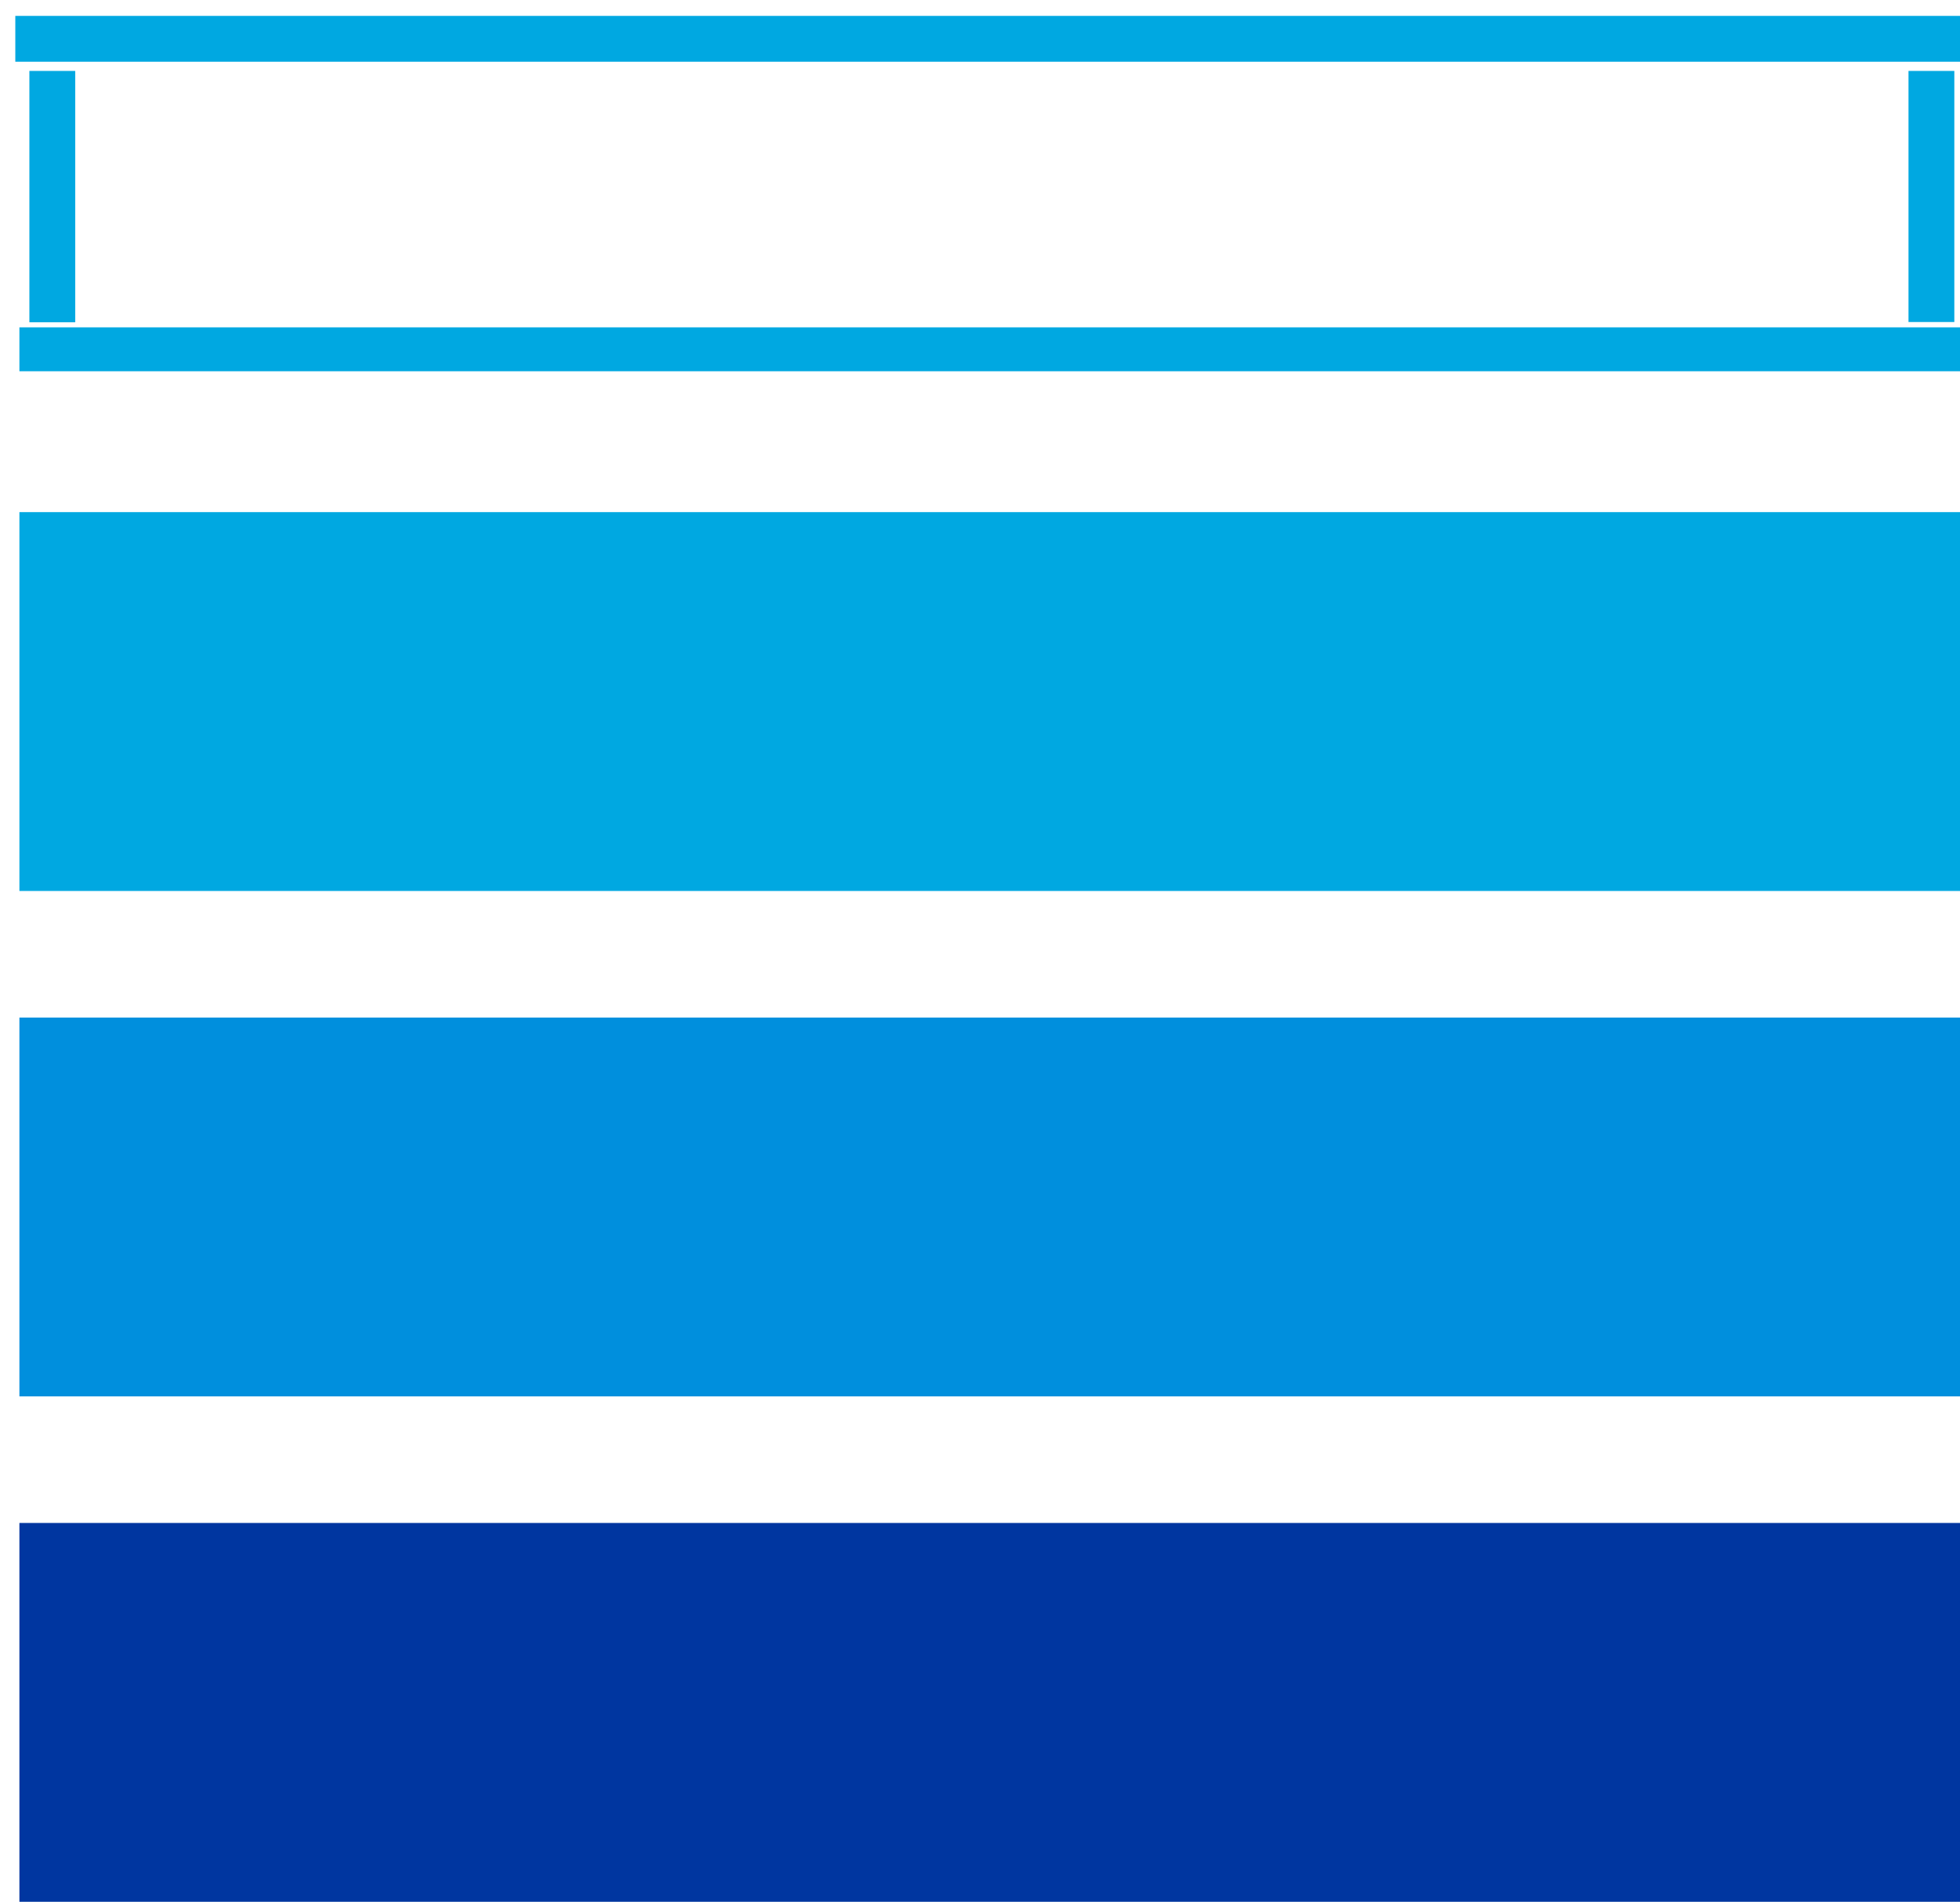
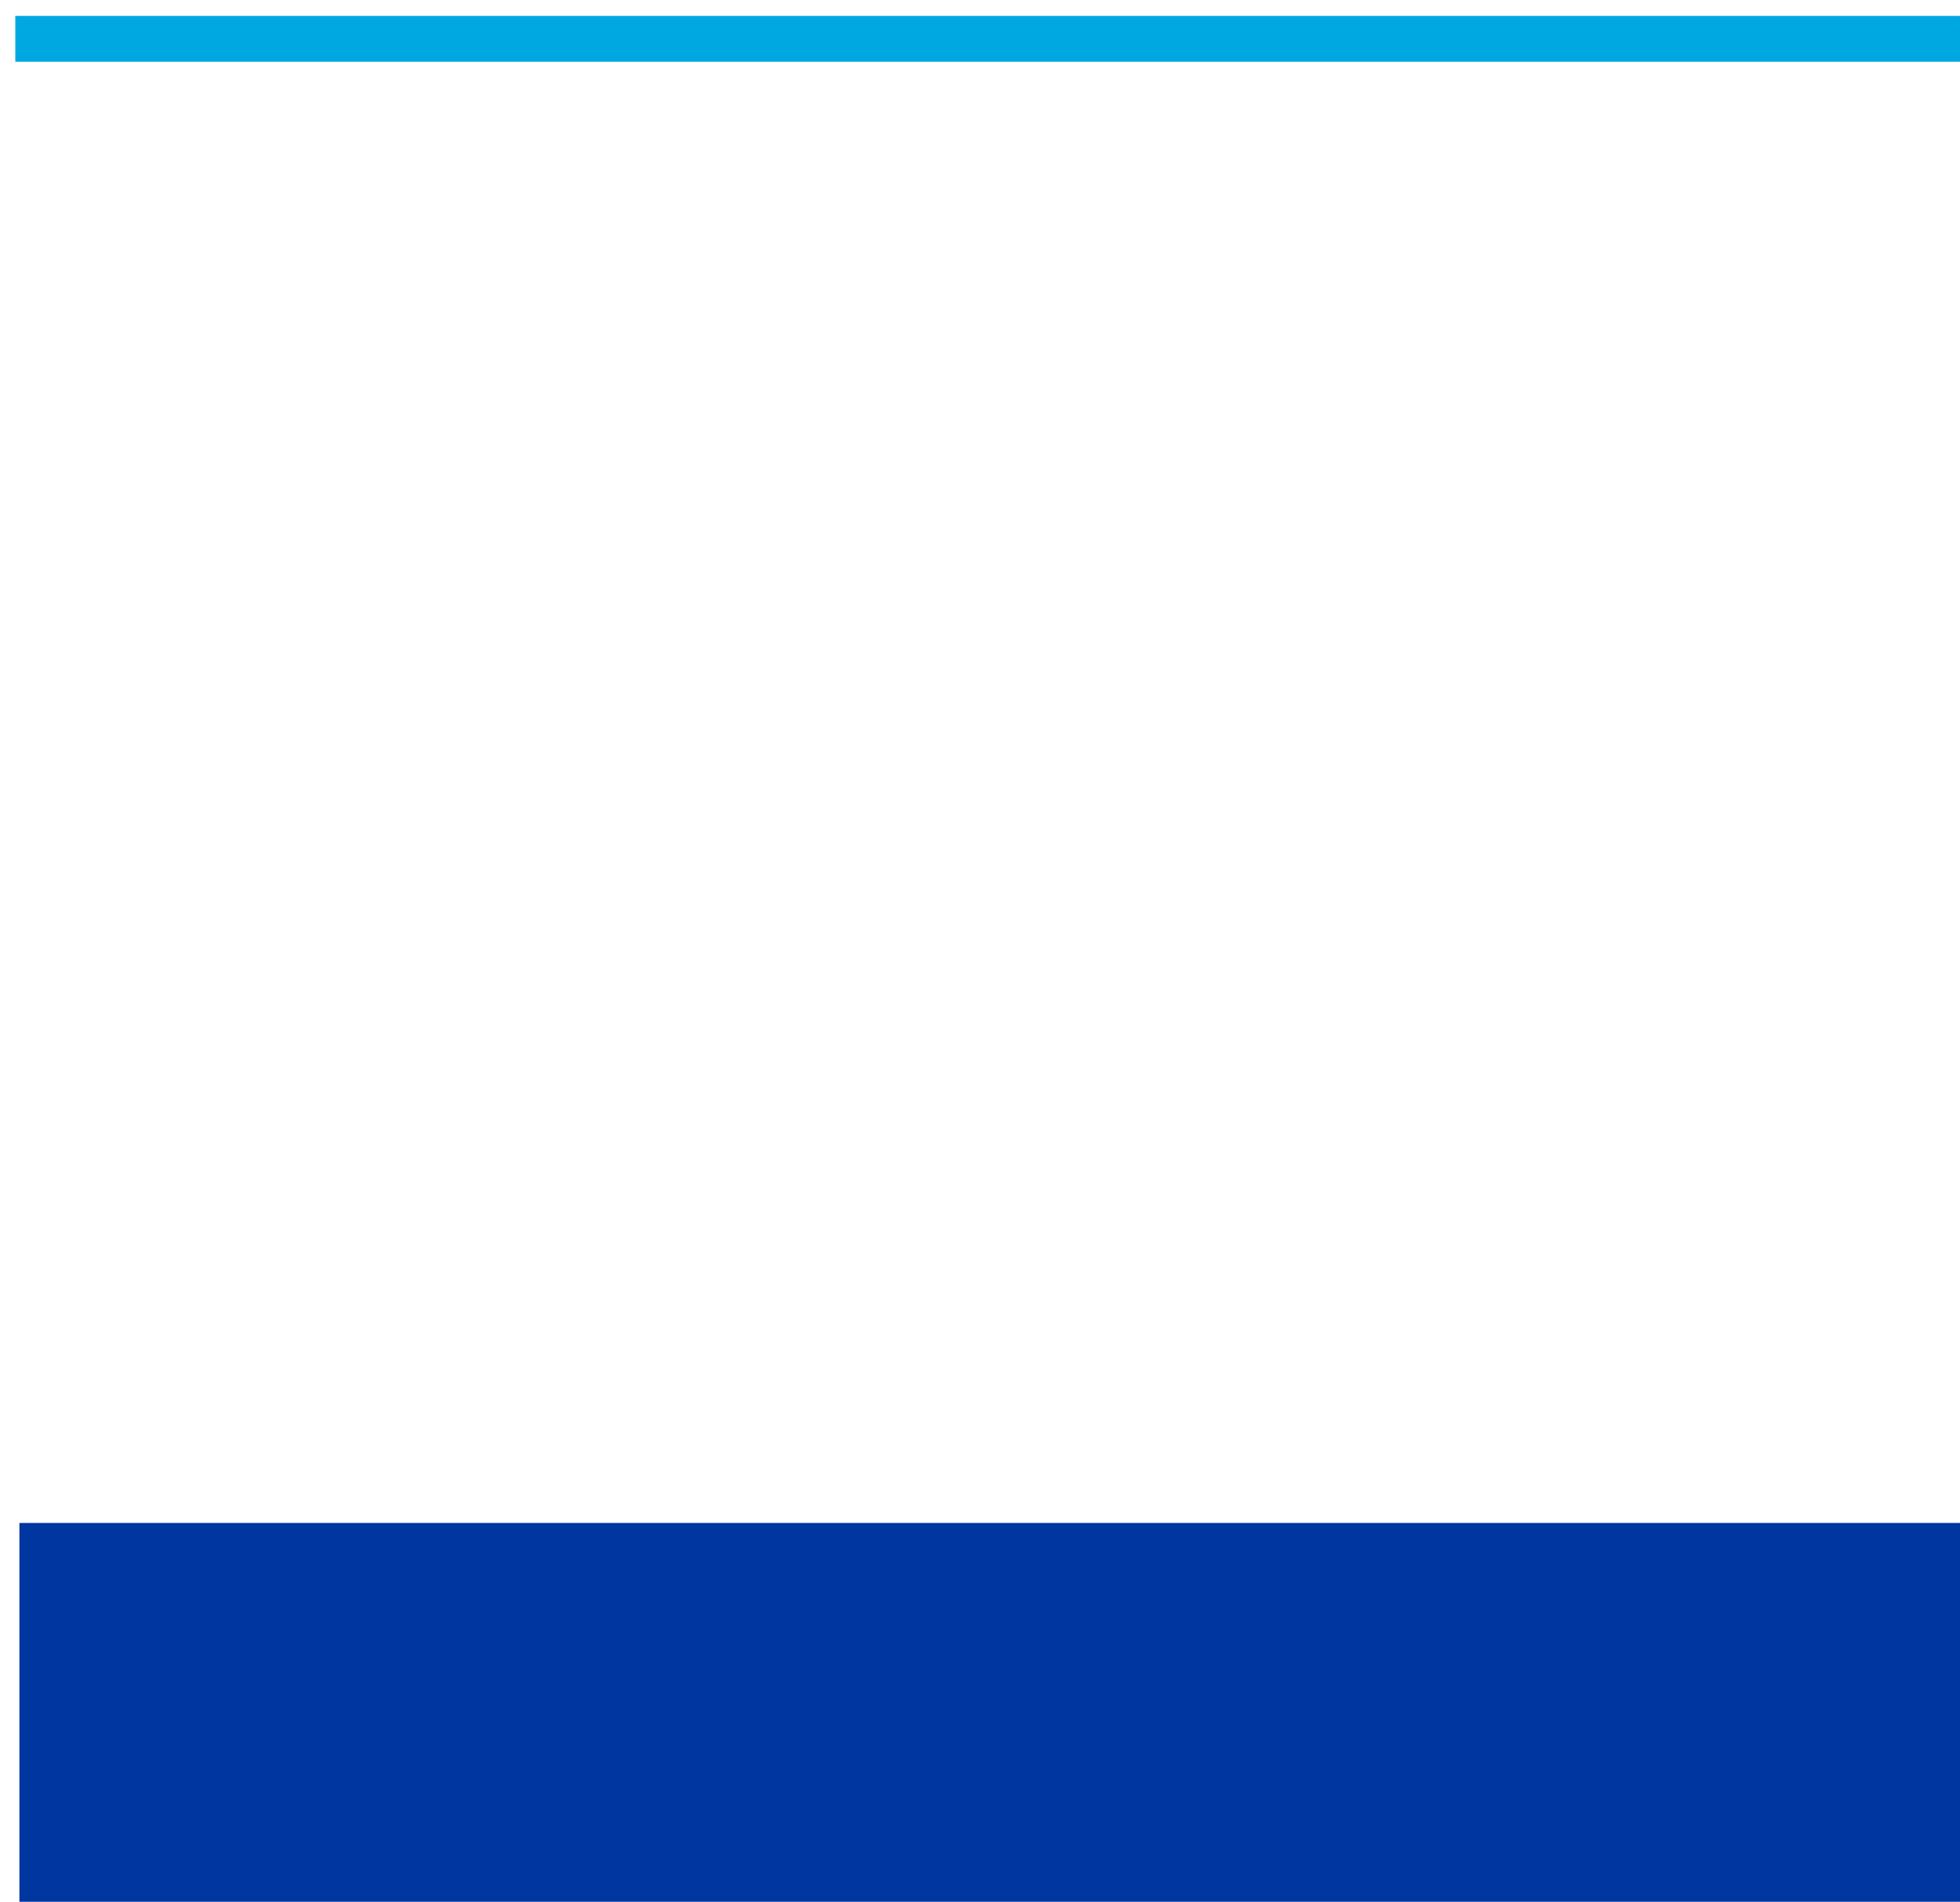
<svg xmlns="http://www.w3.org/2000/svg" width="101" height="98" viewBox="0 0 101 98" fill="none">
-   <path d="M101 52.435H1V71.956H101V52.435Z" fill="#008FDD" />
-   <path d="M101 26.39H1V45.912H101V26.39Z" fill="#00A8E1" />
  <path d="M101 78.478H1V98H101V78.478Z" fill="#0036A0" />
-   <path d="M1 18H101" stroke="#00A8E1" stroke-width="2.264" stroke-linejoin="round" />
-   <path d="M2.695 3.654V16.607" stroke="#00A8E1" stroke-width="2.362" stroke-linejoin="round" />
  <path d="M0.789 2H101.001" stroke="#00A8E1" stroke-width="2.362" stroke-linejoin="round" />
-   <path d="M99.527 3.654V16.595" stroke="#00A8E1" stroke-width="2.362" stroke-linejoin="round" />
</svg>